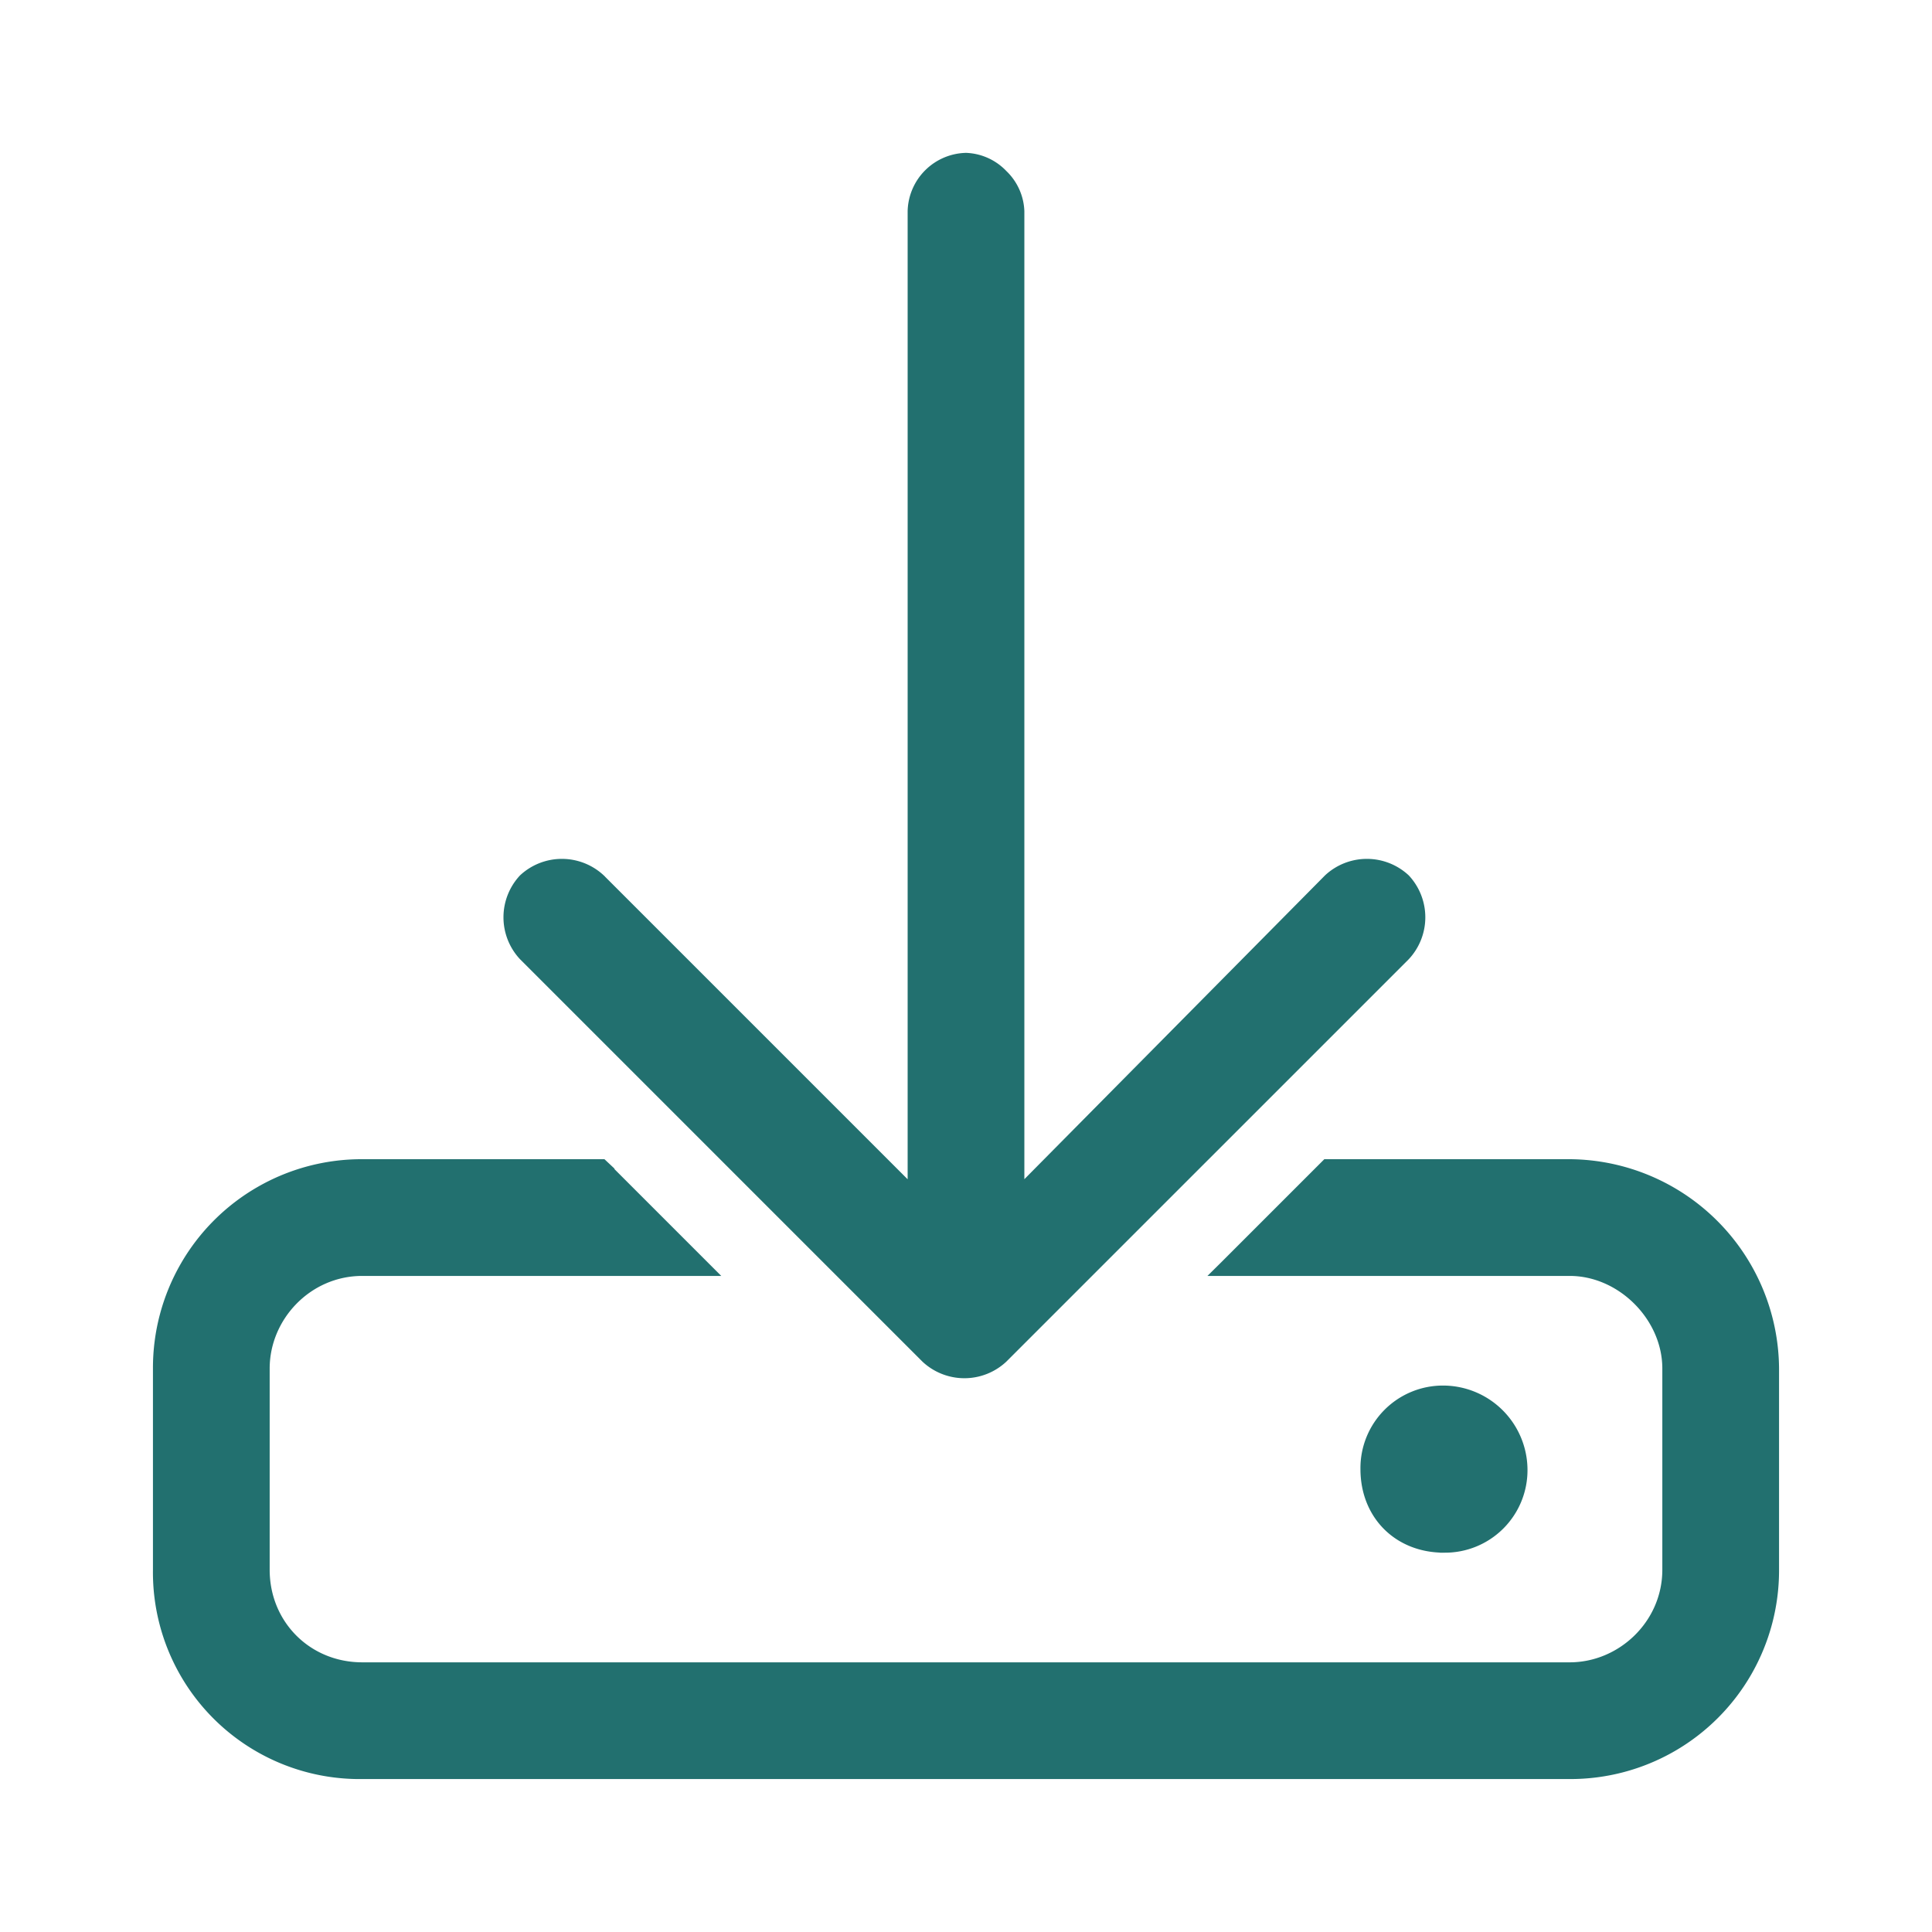
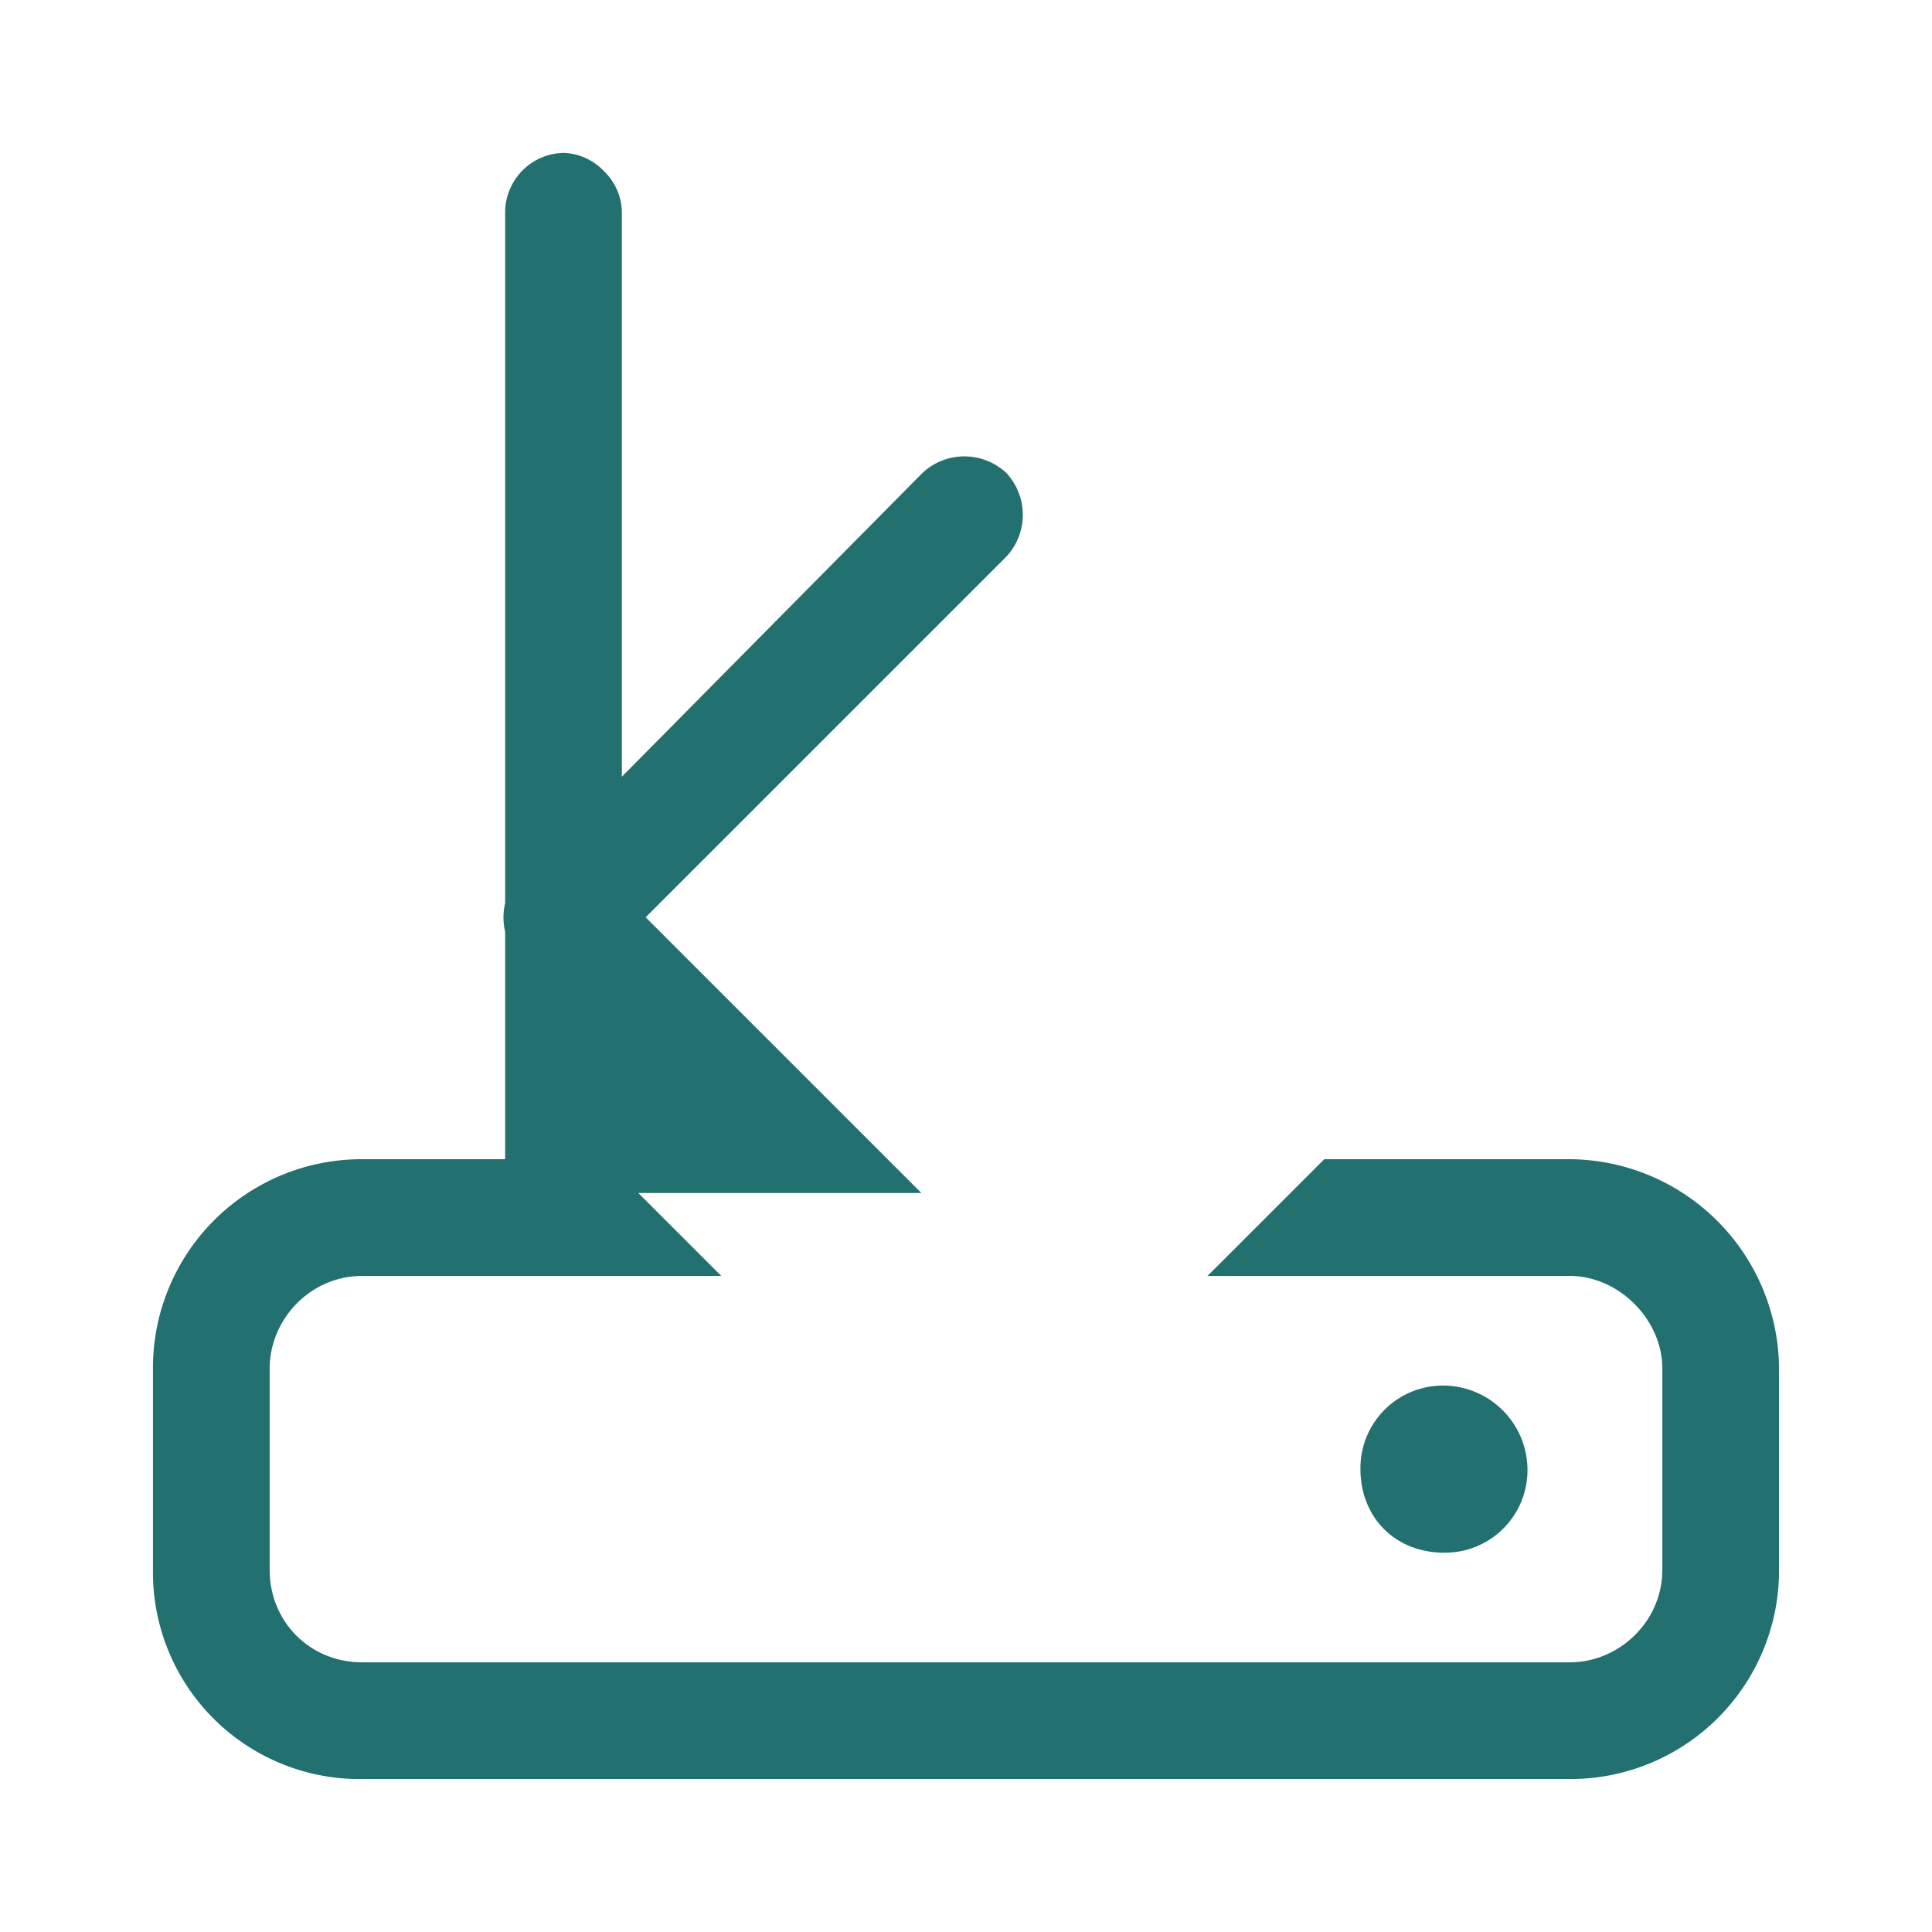
<svg xmlns="http://www.w3.org/2000/svg" width="24" height="24" viewBox="0 0 24 24" fill="none">
-   <path d="m11.325 14.77-3.86-3.86a.712.712 0 0 0-.97 0 .712.712 0 0 0 0 .97l5 5a.712.712 0 0 0 .97 0l5-5a.712.712 0 0 0 0-.97.712.712 0 0 0-.97 0l-3.82 3.86V2.624a.677.677 0 0 0-.21-.465.677.677 0 0 0-.465-.21.692.692 0 0 0-.675.675V14.77zm-3.82-.305-.016-.015H4.5A2.542 2.542 0 0 0 1.95 17v2.5a2.518 2.518 0 0 0 2.55 2.55h15a2.542 2.542 0 0 0 2.55-2.55V17a2.568 2.568 0 0 0-2.55-2.55h-3.028l-.015.015-1.25 1.25-.086.085H19.5c.636 0 1.2.564 1.2 1.2v2.5c0 .674-.563 1.2-1.2 1.2h-15c-.676 0-1.2-.524-1.2-1.2V17c0-.637.526-1.2 1.2-1.2h4.339l-.085-.085-1.25-1.25zm10.432 4.773a.975.975 0 0 0 .988-.988 1 1 0 0 0-.988-.988.975.975 0 0 0-.987.988c0 .575.413.988.988.988z" fill="#22706F" stroke="#22706F" stroke-width=".1" />
+   <path d="m11.325 14.77-3.86-3.86a.712.712 0 0 0-.97 0 .712.712 0 0 0 0 .97a.712.712 0 0 0 .97 0l5-5a.712.712 0 0 0 0-.97.712.712 0 0 0-.97 0l-3.82 3.86V2.624a.677.677 0 0 0-.21-.465.677.677 0 0 0-.465-.21.692.692 0 0 0-.675.675V14.77zm-3.82-.305-.016-.015H4.5A2.542 2.542 0 0 0 1.95 17v2.5a2.518 2.518 0 0 0 2.55 2.55h15a2.542 2.542 0 0 0 2.55-2.55V17a2.568 2.568 0 0 0-2.55-2.55h-3.028l-.015.015-1.25 1.25-.086.085H19.5c.636 0 1.2.564 1.2 1.2v2.5c0 .674-.563 1.2-1.2 1.2h-15c-.676 0-1.2-.524-1.2-1.2V17c0-.637.526-1.2 1.2-1.2h4.339l-.085-.085-1.25-1.25zm10.432 4.773a.975.975 0 0 0 .988-.988 1 1 0 0 0-.988-.988.975.975 0 0 0-.987.988c0 .575.413.988.988.988z" fill="#22706F" stroke="#22706F" stroke-width=".1" />
</svg>